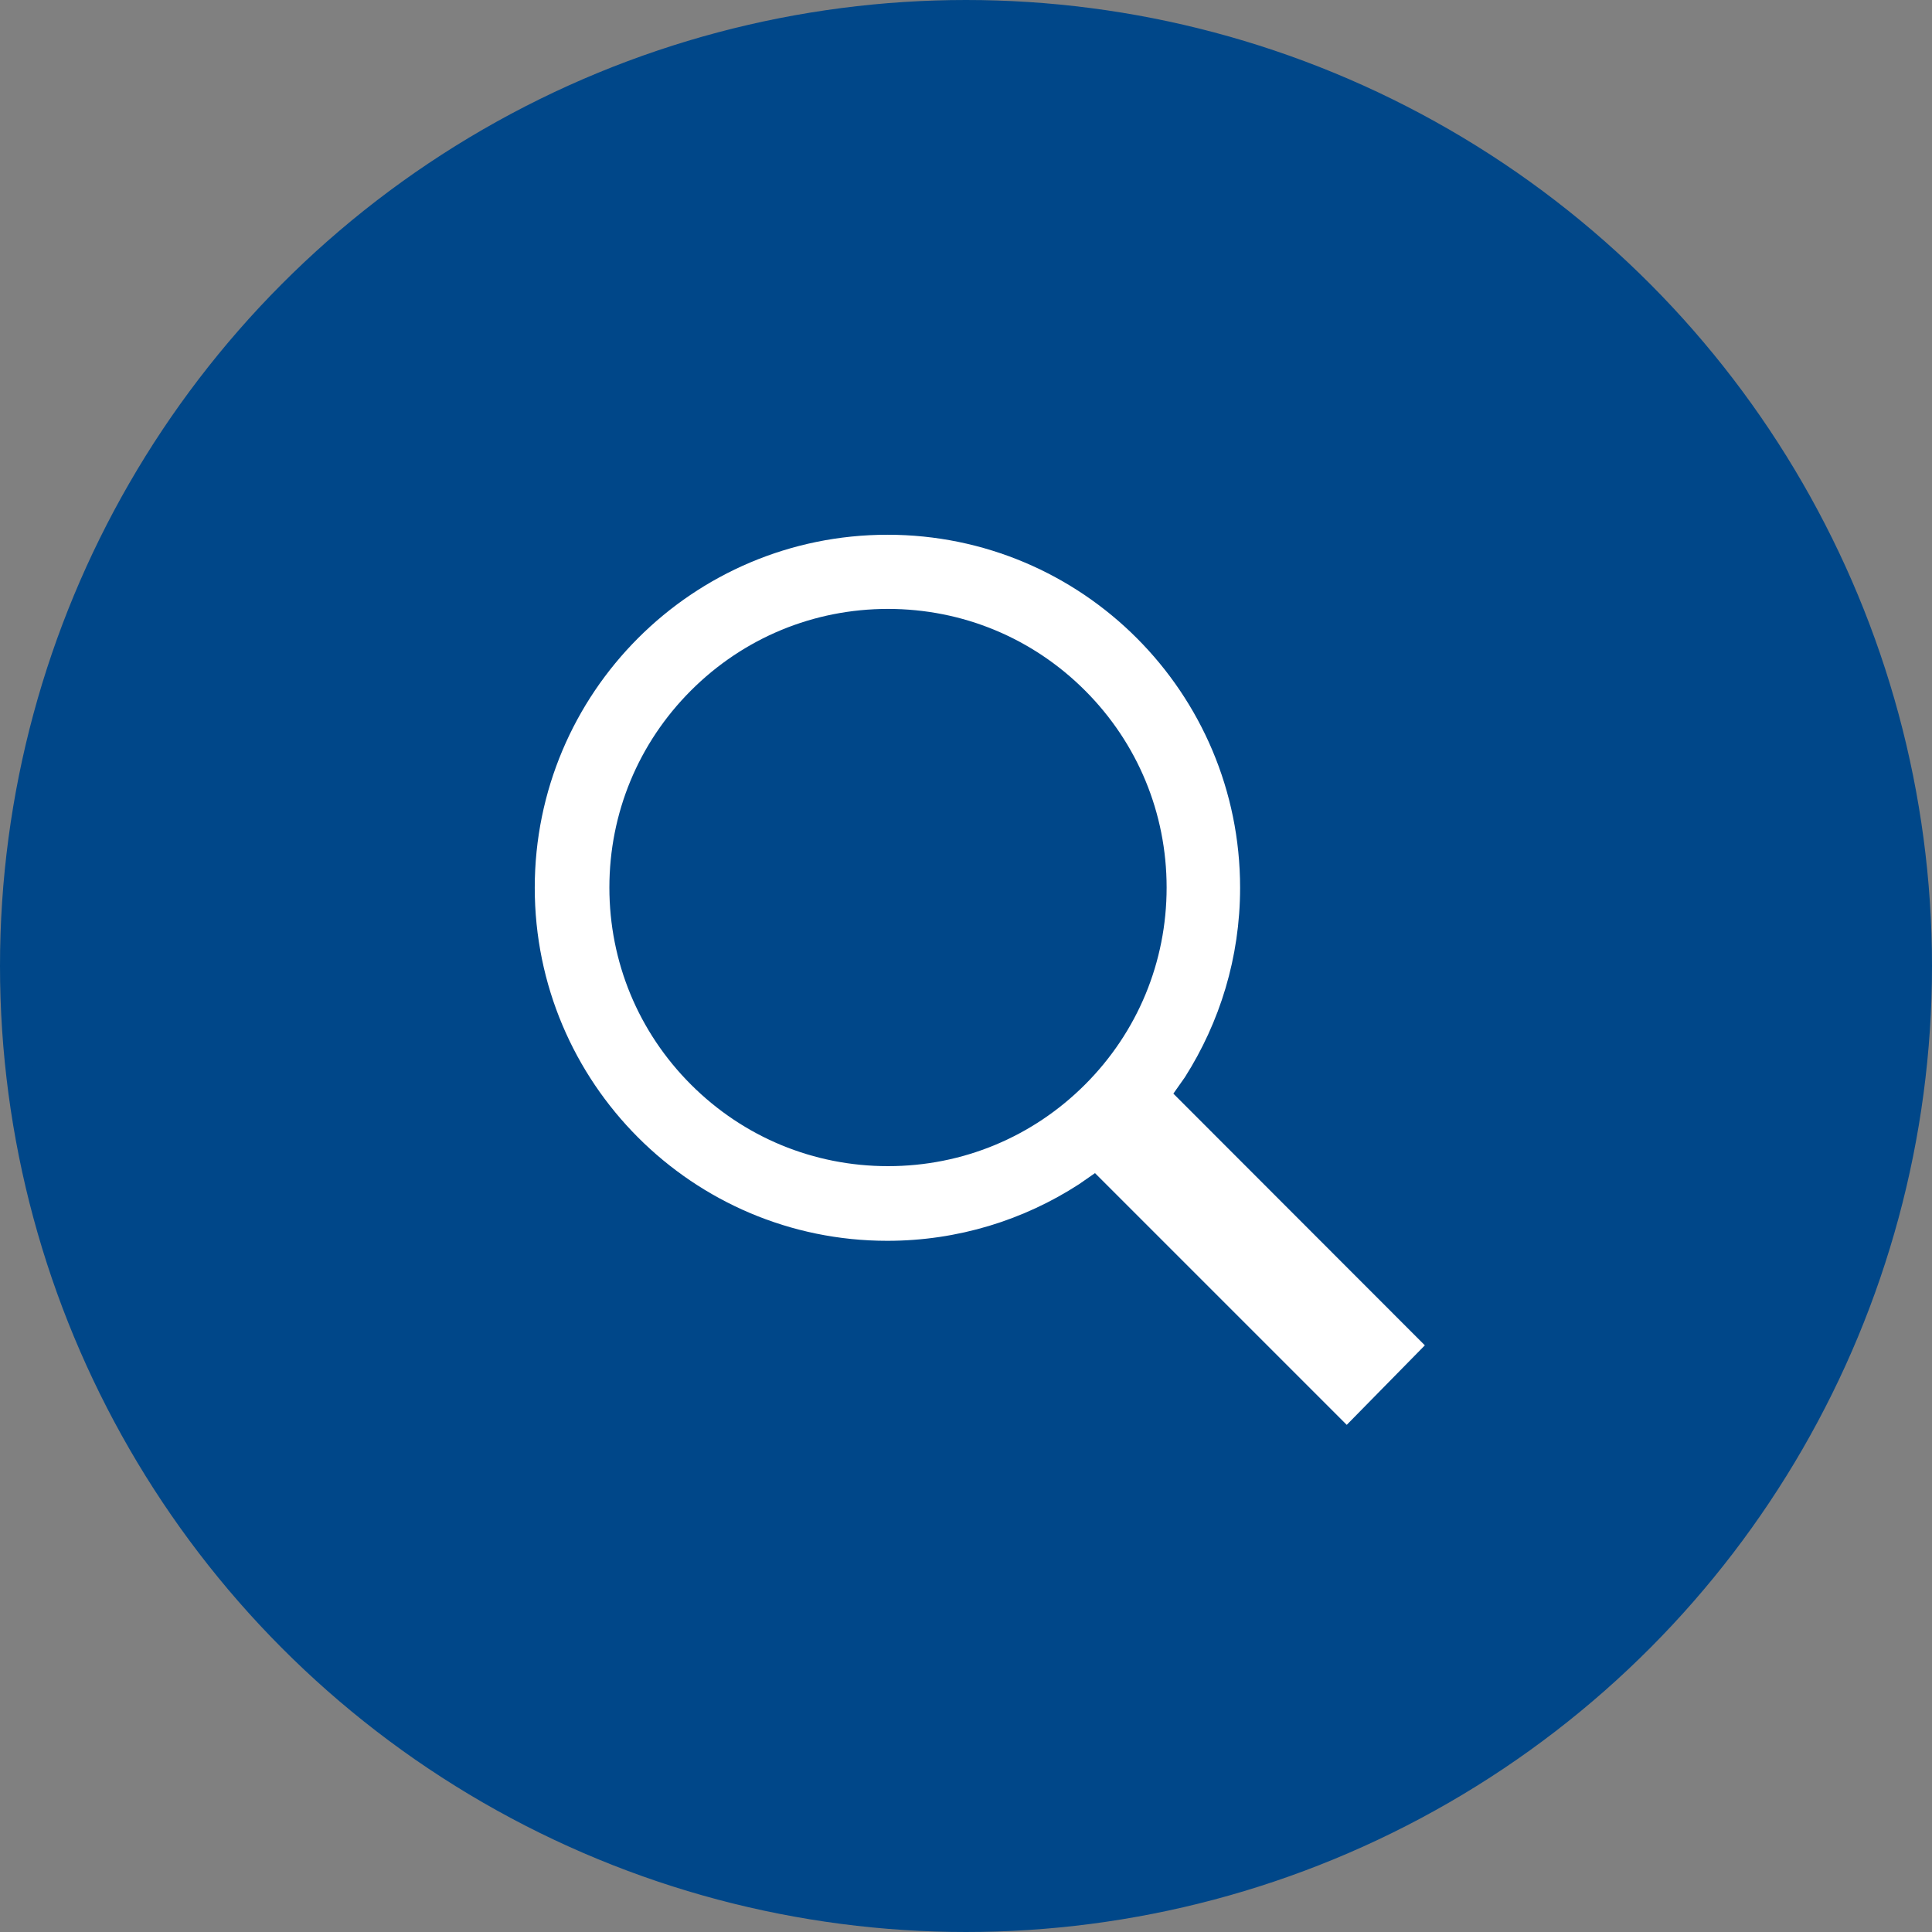
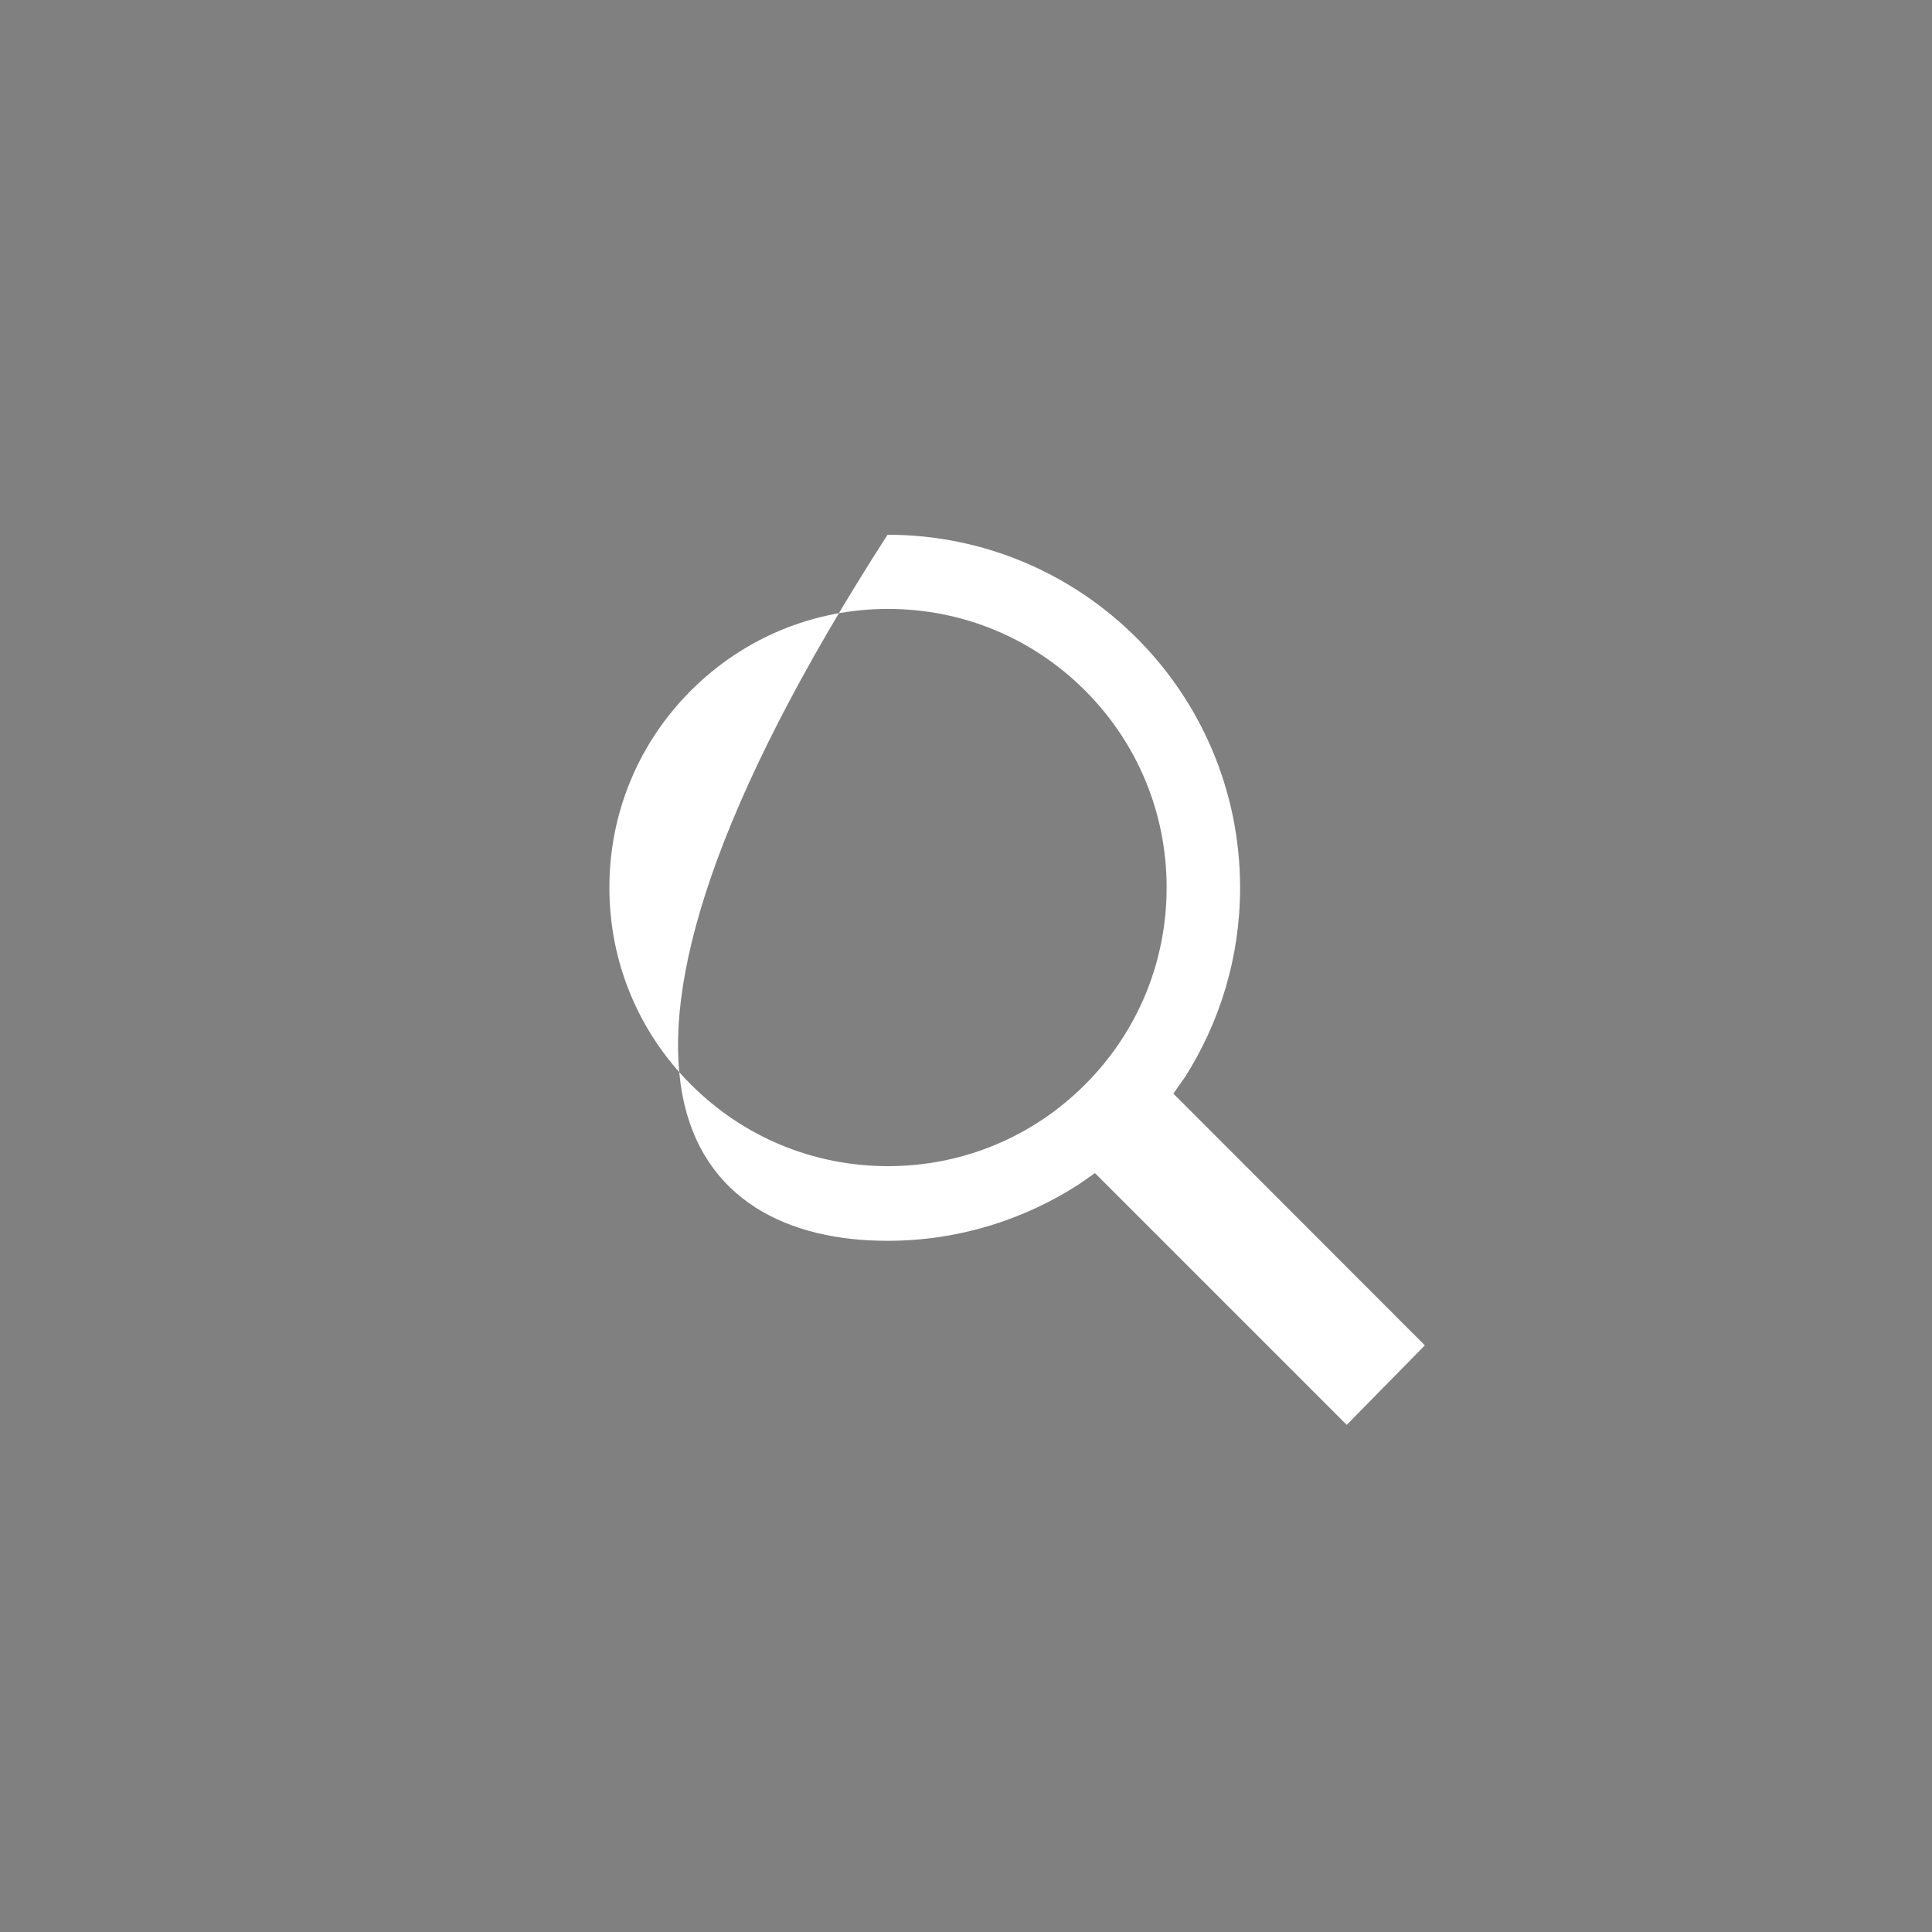
<svg xmlns="http://www.w3.org/2000/svg" width="70" height="70" viewBox="0 0 70 70" fill="none">
  <rect x="0" y="0" width="70" height="70" fill="#808080" stroke="none" />
-   <circle cx="35" cy="35" r="34.5" fill="#004789" stroke="#004789" />
-   <path d="M42.933 39.027C44.192 37.045 44.931 34.694 44.931 32.166C44.931 25.103 39.212 19.375 32.157 19.375C25.094 19.375 19.375 25.103 19.375 32.166C19.375 39.229 25.094 44.957 32.149 44.957C34.711 44.957 37.096 44.201 39.094 42.907L39.674 42.504L48.795 51.625L51.625 48.744L42.513 39.624L42.933 39.027ZM39.313 25.019C41.219 26.925 42.269 29.462 42.269 32.157C42.269 34.853 41.219 37.39 39.313 39.296C37.406 41.203 34.87 42.252 32.174 42.252C29.478 42.252 26.942 41.203 25.035 39.296C23.129 37.39 22.079 34.853 22.079 32.157C22.079 29.462 23.129 26.925 25.035 25.019C26.942 23.112 29.478 22.062 32.174 22.062C34.87 22.062 37.406 23.112 39.313 25.019Z" fill="white" />
+   <path d="M42.933 39.027C44.192 37.045 44.931 34.694 44.931 32.166C44.931 25.103 39.212 19.375 32.157 19.375C19.375 39.229 25.094 44.957 32.149 44.957C34.711 44.957 37.096 44.201 39.094 42.907L39.674 42.504L48.795 51.625L51.625 48.744L42.513 39.624L42.933 39.027ZM39.313 25.019C41.219 26.925 42.269 29.462 42.269 32.157C42.269 34.853 41.219 37.39 39.313 39.296C37.406 41.203 34.87 42.252 32.174 42.252C29.478 42.252 26.942 41.203 25.035 39.296C23.129 37.39 22.079 34.853 22.079 32.157C22.079 29.462 23.129 26.925 25.035 25.019C26.942 23.112 29.478 22.062 32.174 22.062C34.87 22.062 37.406 23.112 39.313 25.019Z" fill="white" />
</svg>